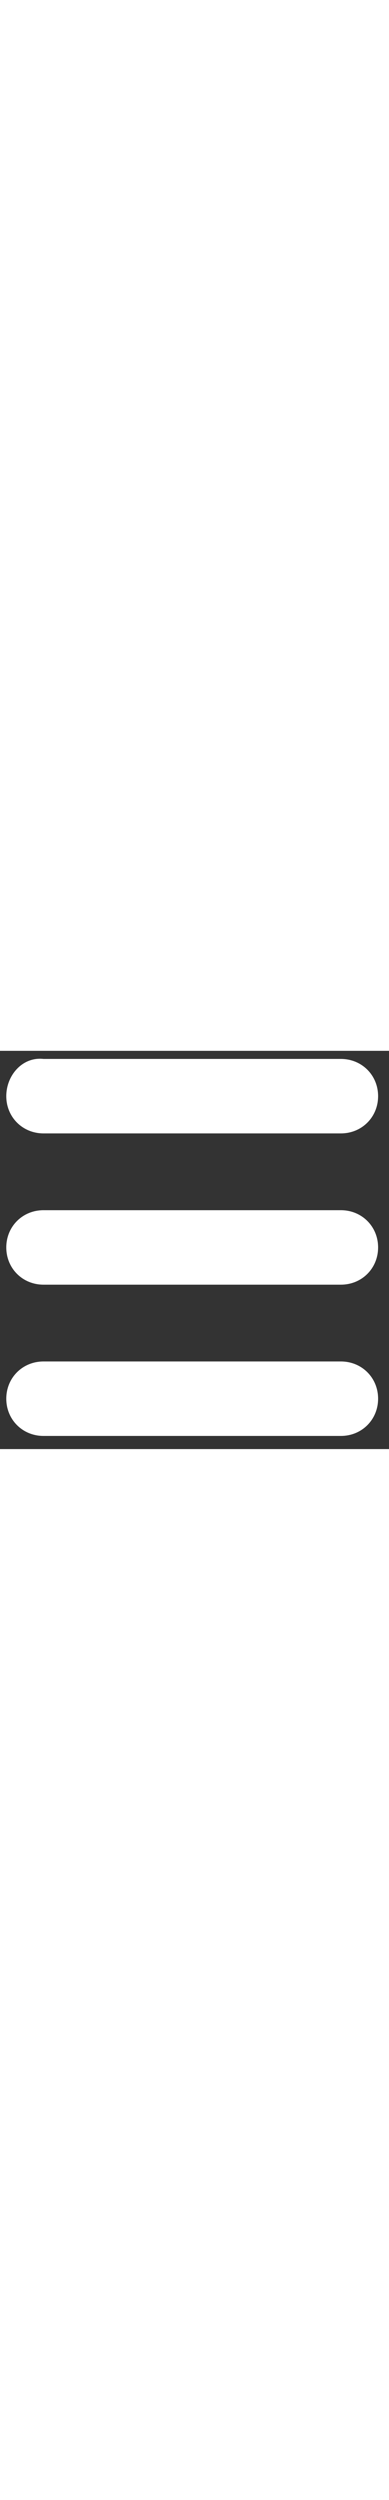
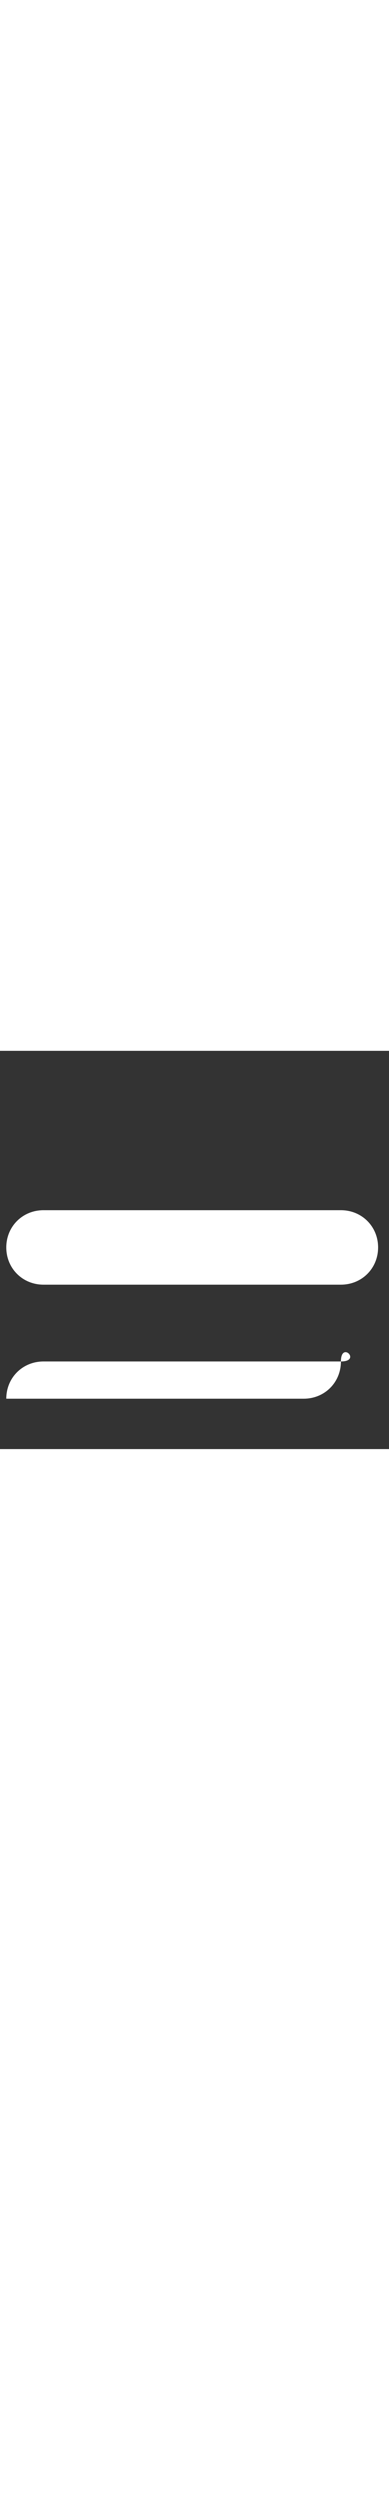
<svg xmlns="http://www.w3.org/2000/svg" version="1.1" id="Layer_1" x="0px" y="0px" width="20px" viewBox="0 0 125.543 128.348" enable-background="new 0 0 125.543 128.348" xml:space="preserve">
  <rect x="0" y="0" width="125.543" height="128.348" fill="#333333" stroke="none" />
  <g id="XMLID_240_">
-     <path id="XMLID_241_" fill="#FFFFFF" d="M14.027,26.611h95.999c6.75,0,12-5.25,12-12s-5.25-12-12-12H14.027   c-6.75-0.75-12,5.25-12,12S7.278,26.611,14.027,26.611z" />
    <path id="XMLID_242_" fill="#FFFFFF" d="M110.026,51.36H14.027c-6.75,0-12,5.25-12,12s5.25,12,12,12h95.999c6.75,0,12-5.25,12-12   S116.776,51.36,110.026,51.36z" />
-     <path id="XMLID_243_" fill="#FFFFFF" d="M110.026,100.109H14.027c-6.75,0-12,5.25-12,12s5.25,12,12,12h95.999c6.75,0,12-5.25,12-12   S116.776,100.109,110.026,100.109z" />
+     <path id="XMLID_243_" fill="#FFFFFF" d="M110.026,100.109H14.027c-6.75,0-12,5.25-12,12h95.999c6.75,0,12-5.25,12-12   S116.776,100.109,110.026,100.109z" />
  </g>
</svg>